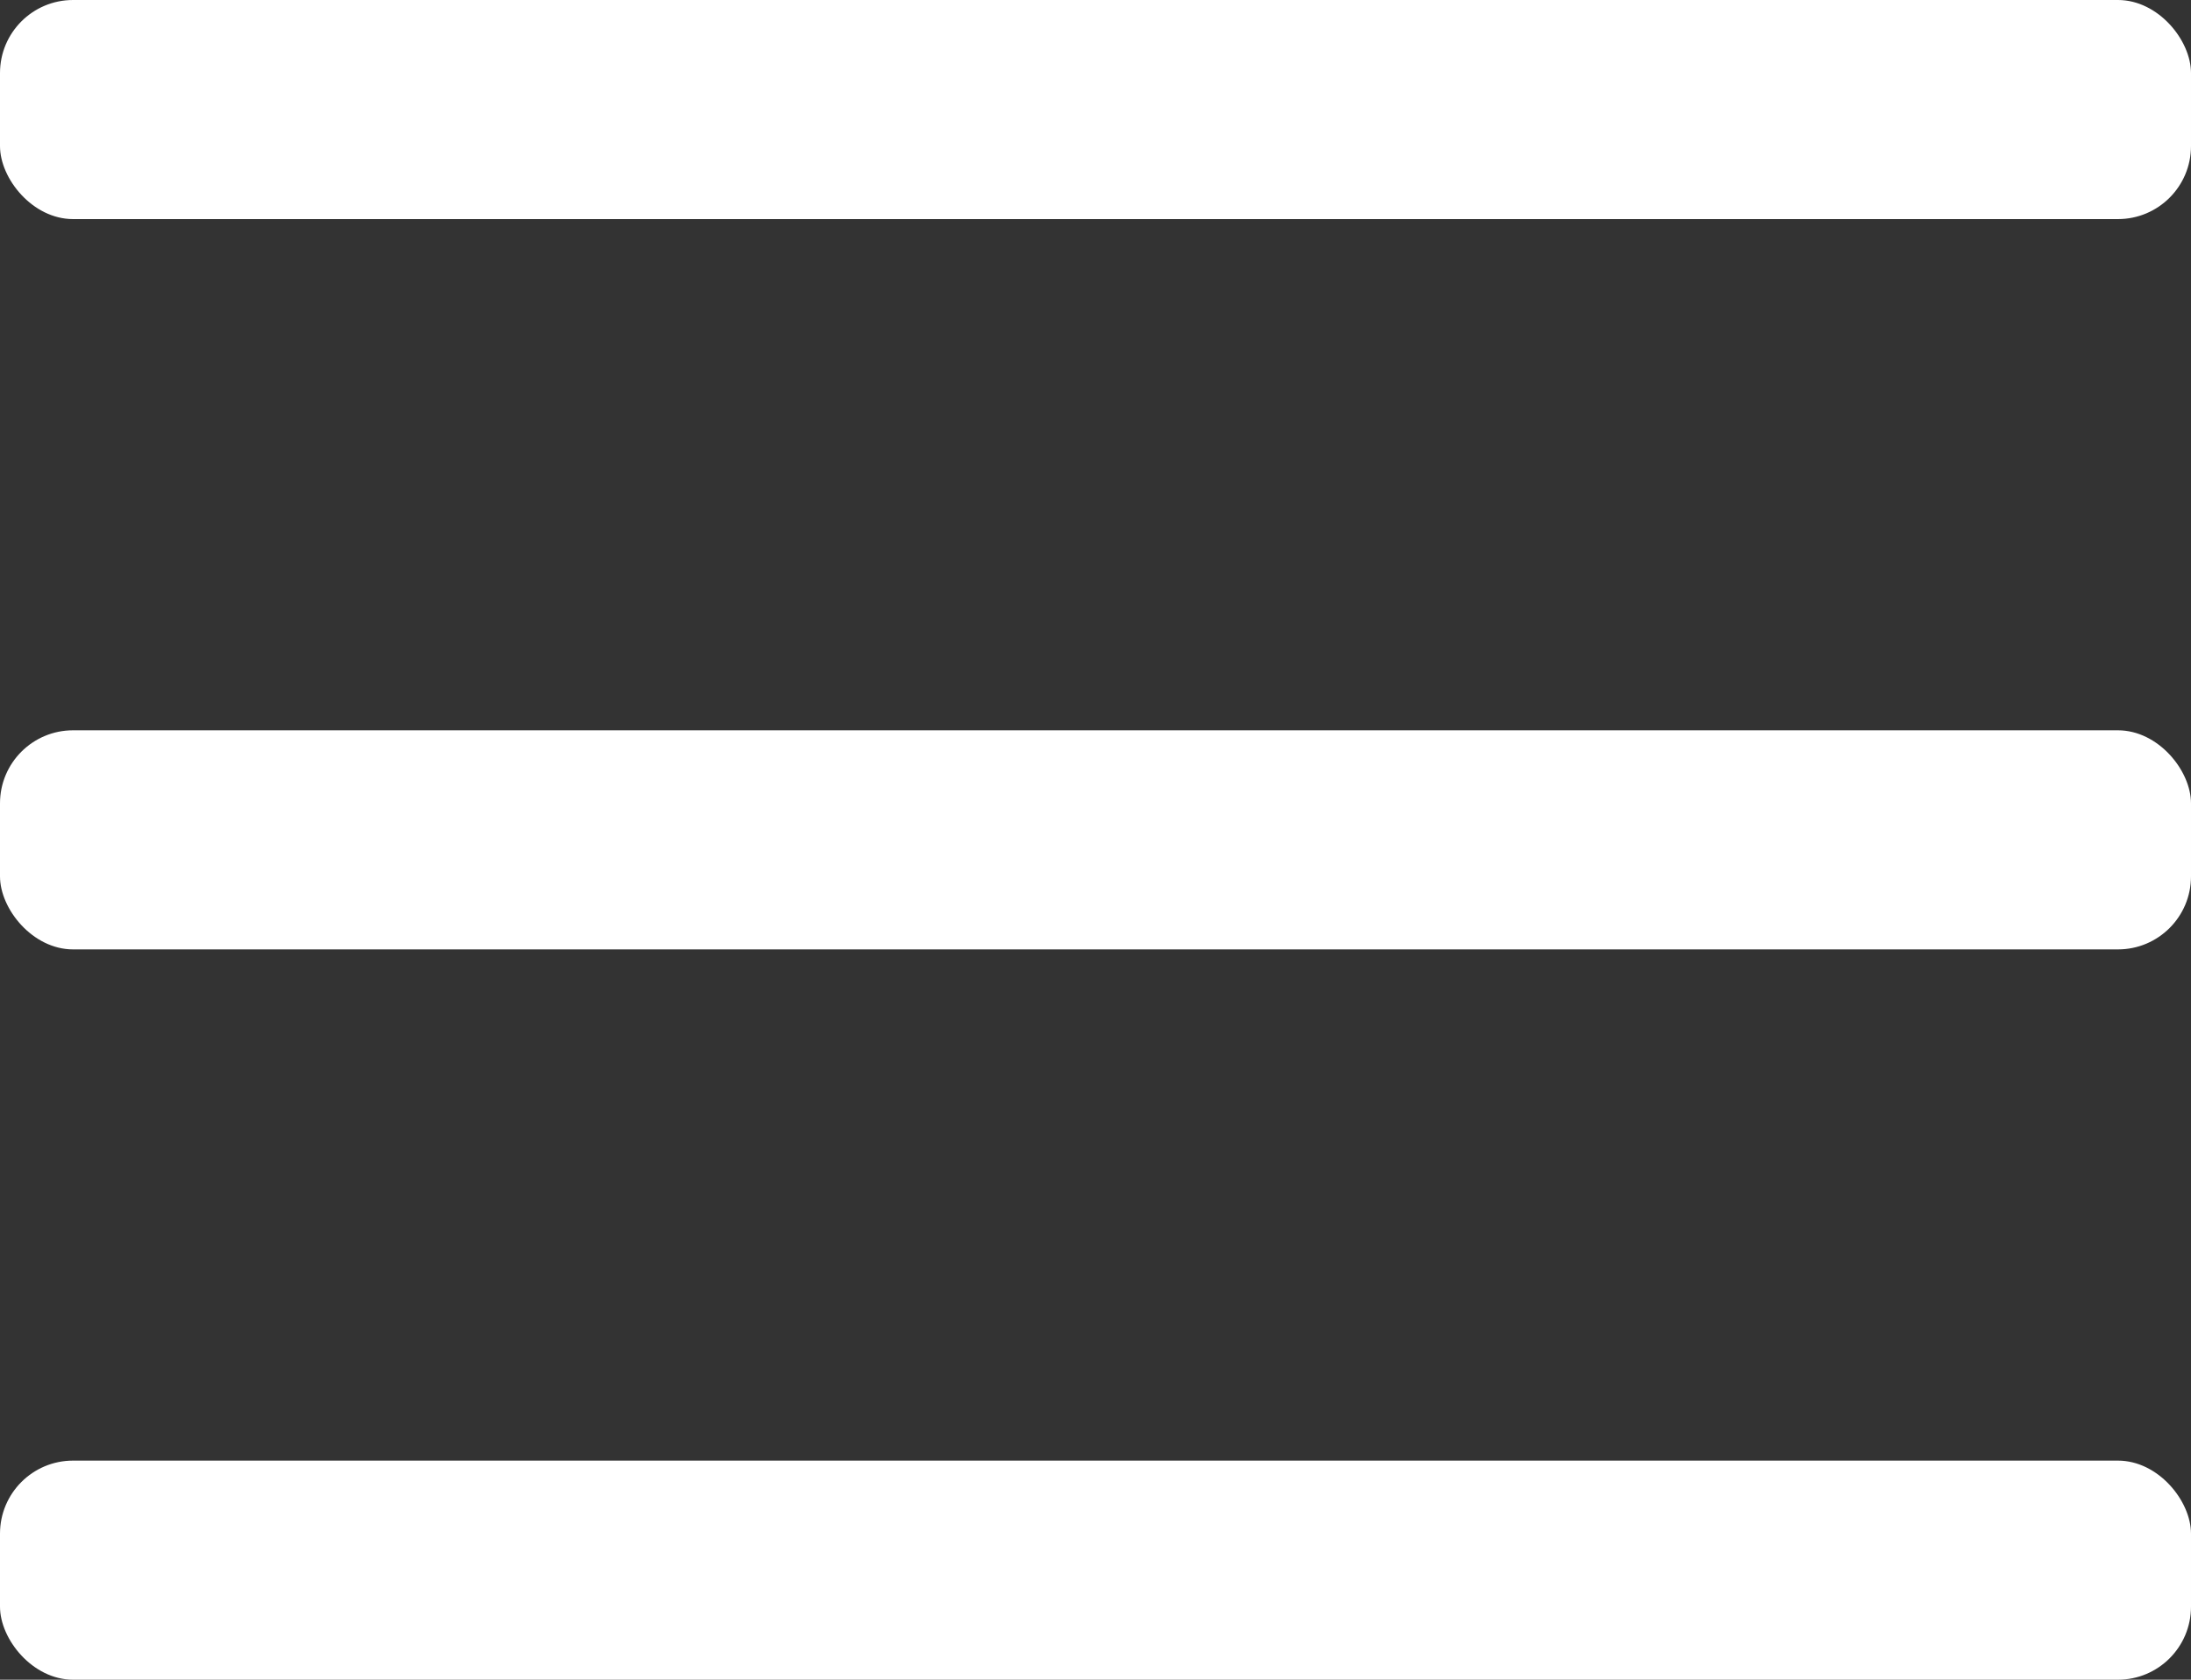
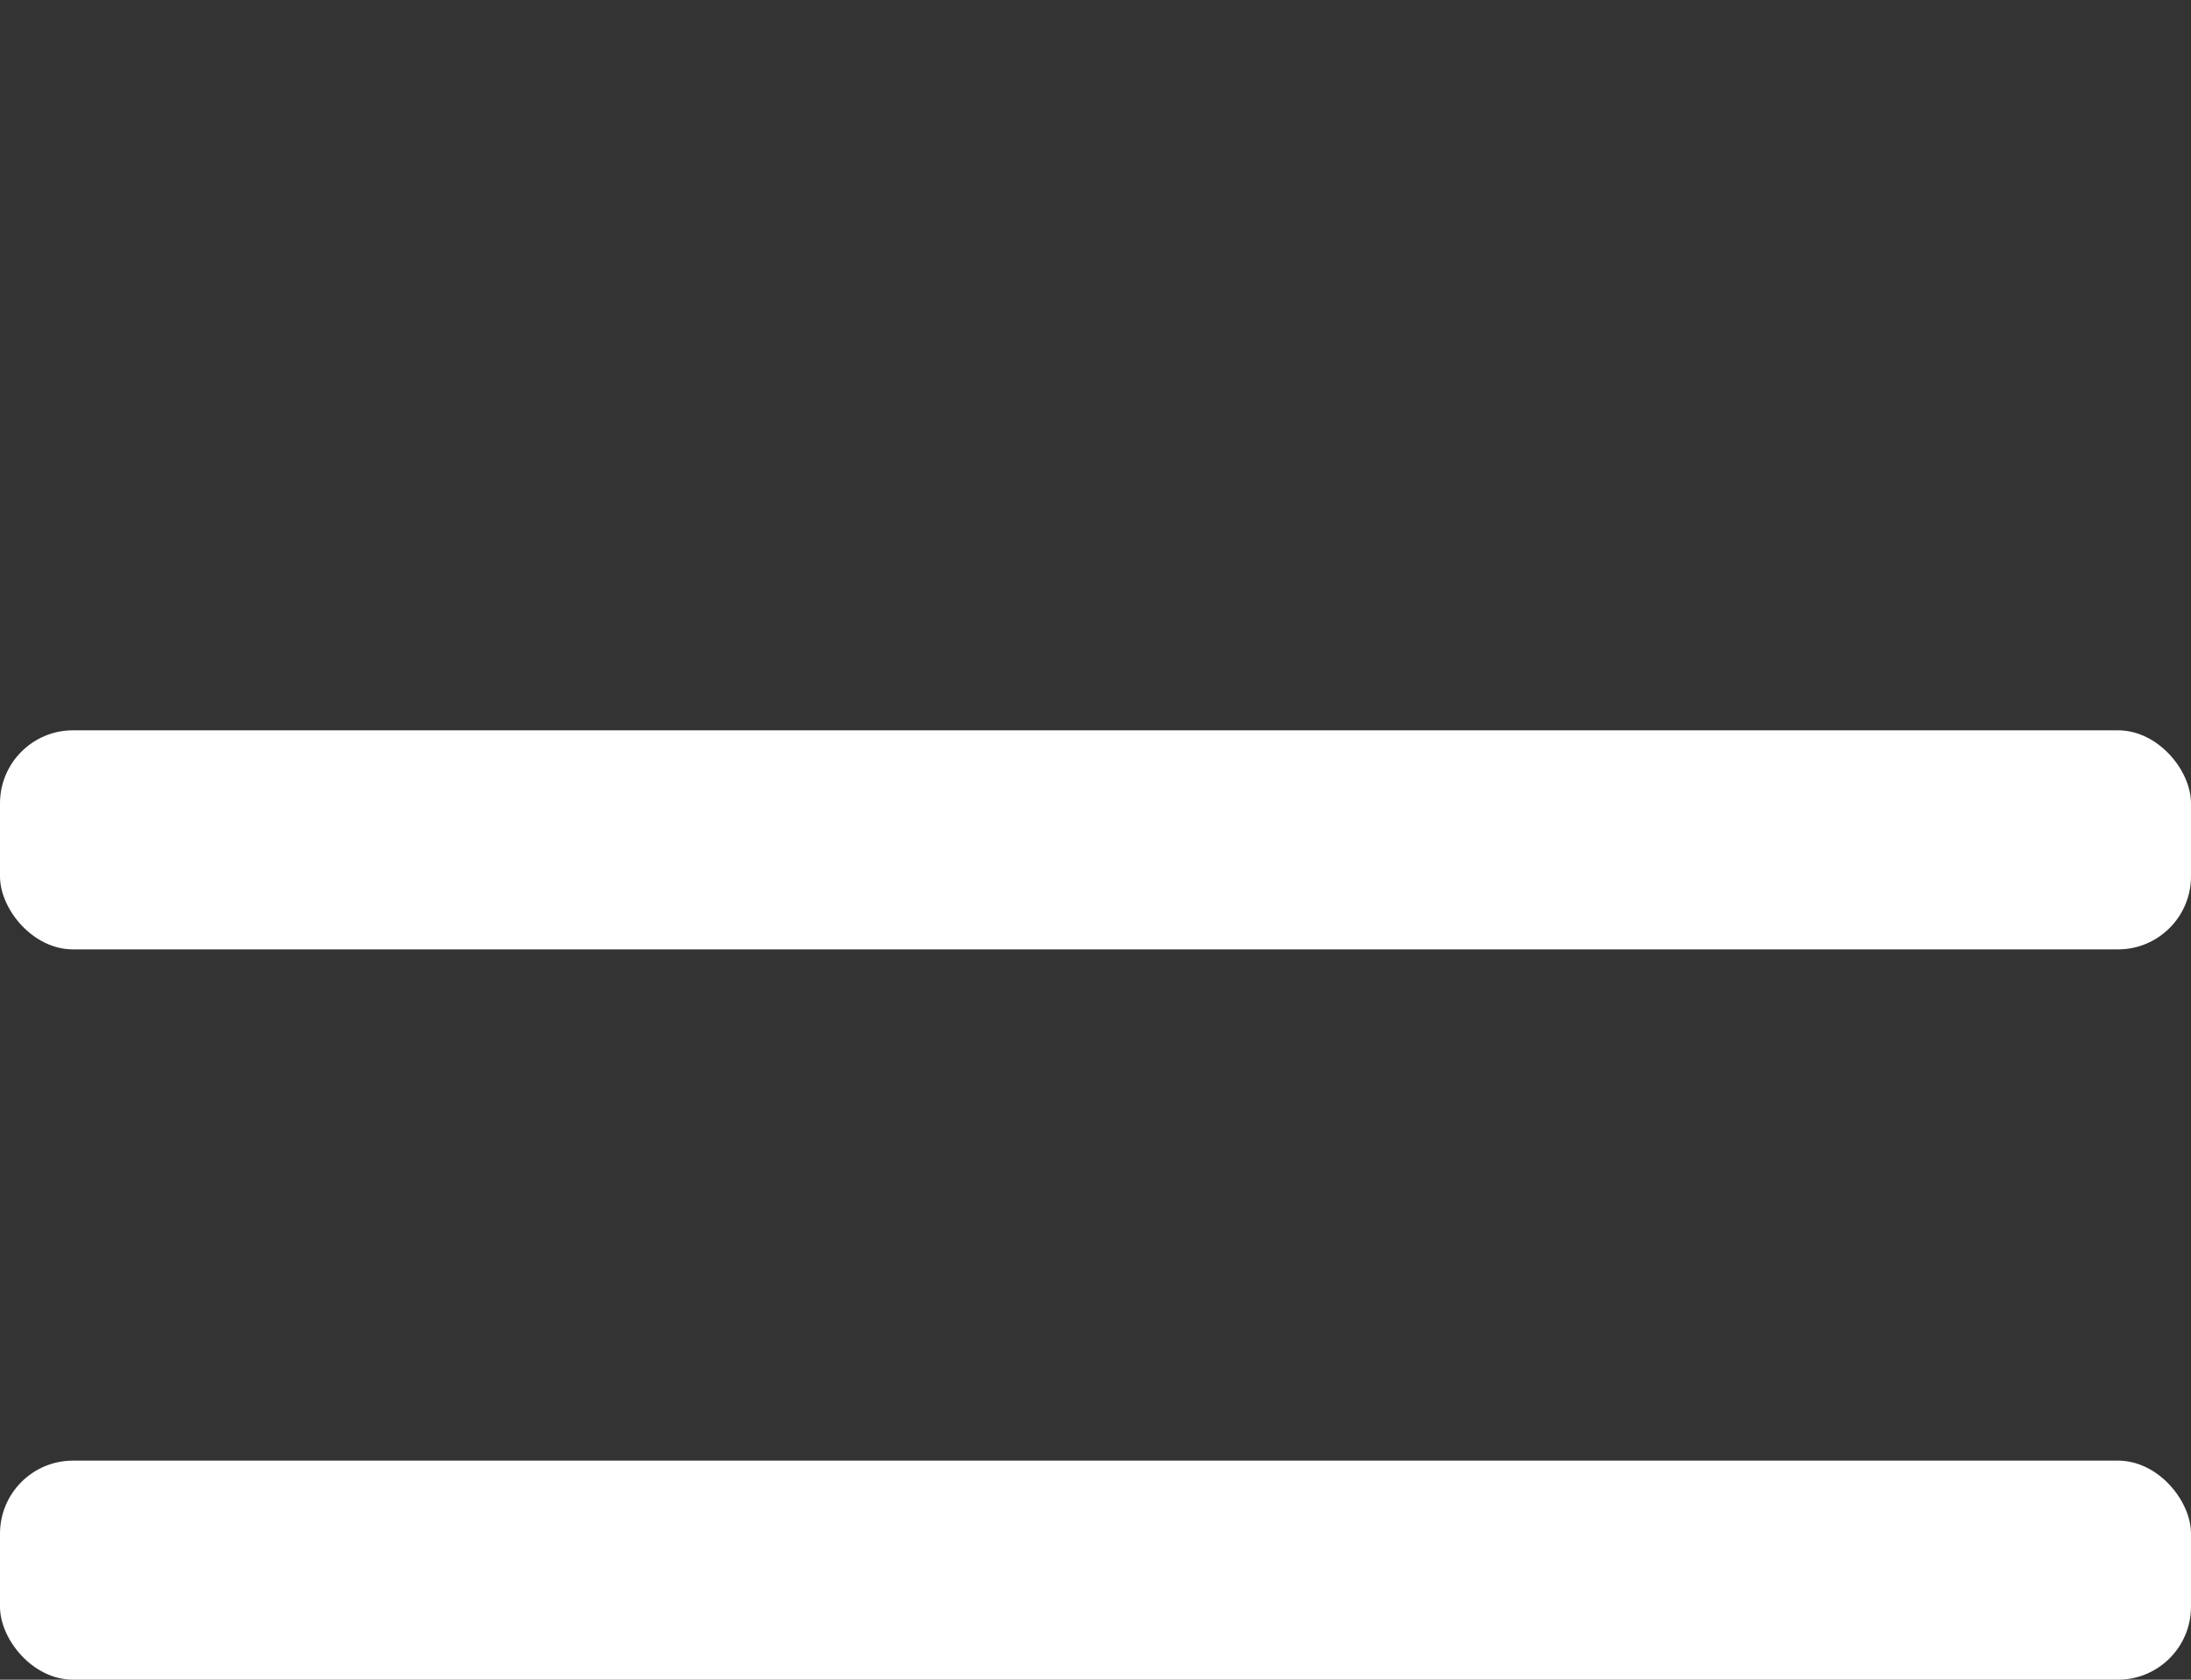
<svg xmlns="http://www.w3.org/2000/svg" width="30" height="23" viewBox="0 0 30 23">
  <rect x="0" y="0" width="30" height="23" fill="#333333" stroke="none" />
  <g transform="translate(-339 -17)">
-     <rect width="30" height="3" rx="1" transform="translate(339 17)" fill="#fff" />
    <rect width="30" height="3" rx="1" transform="translate(339 27)" fill="#fff" />
    <rect width="30" height="3" rx="1" transform="translate(339 37)" fill="#fff" />
  </g>
</svg>